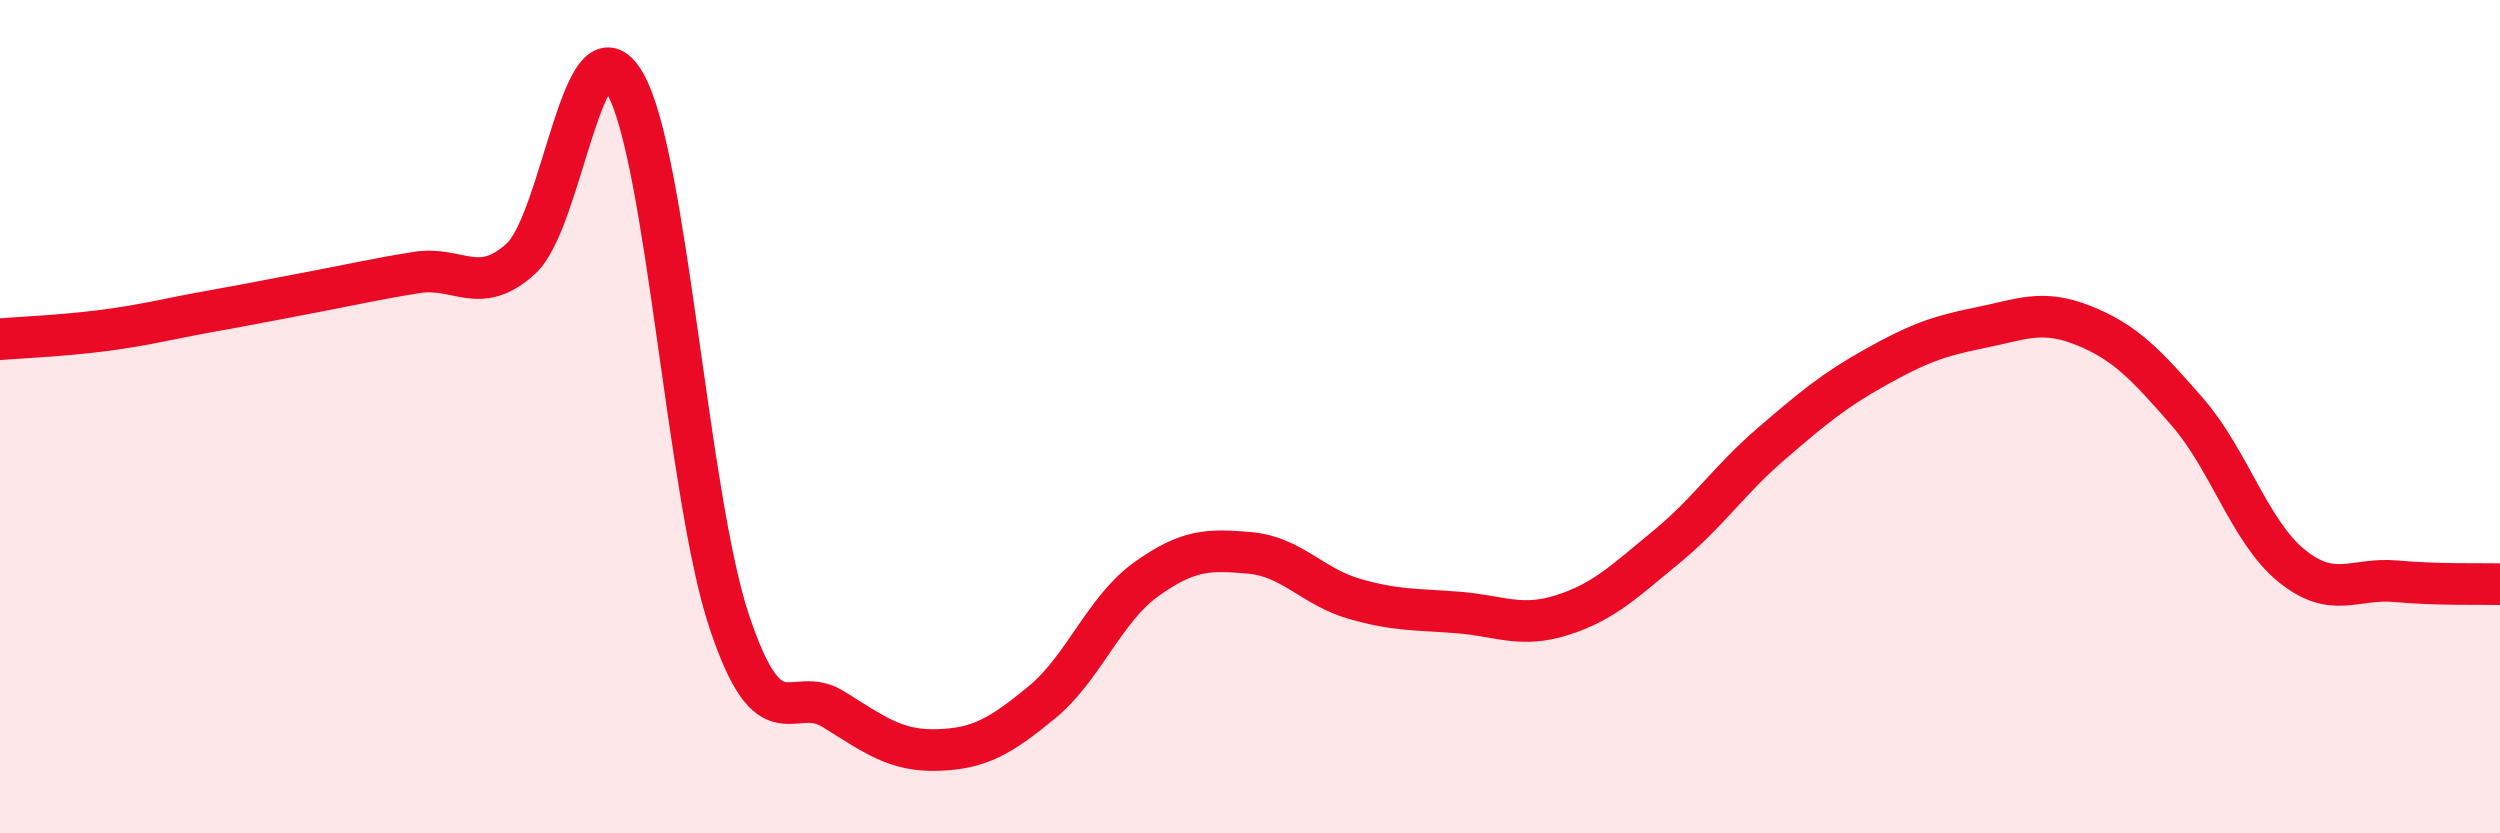
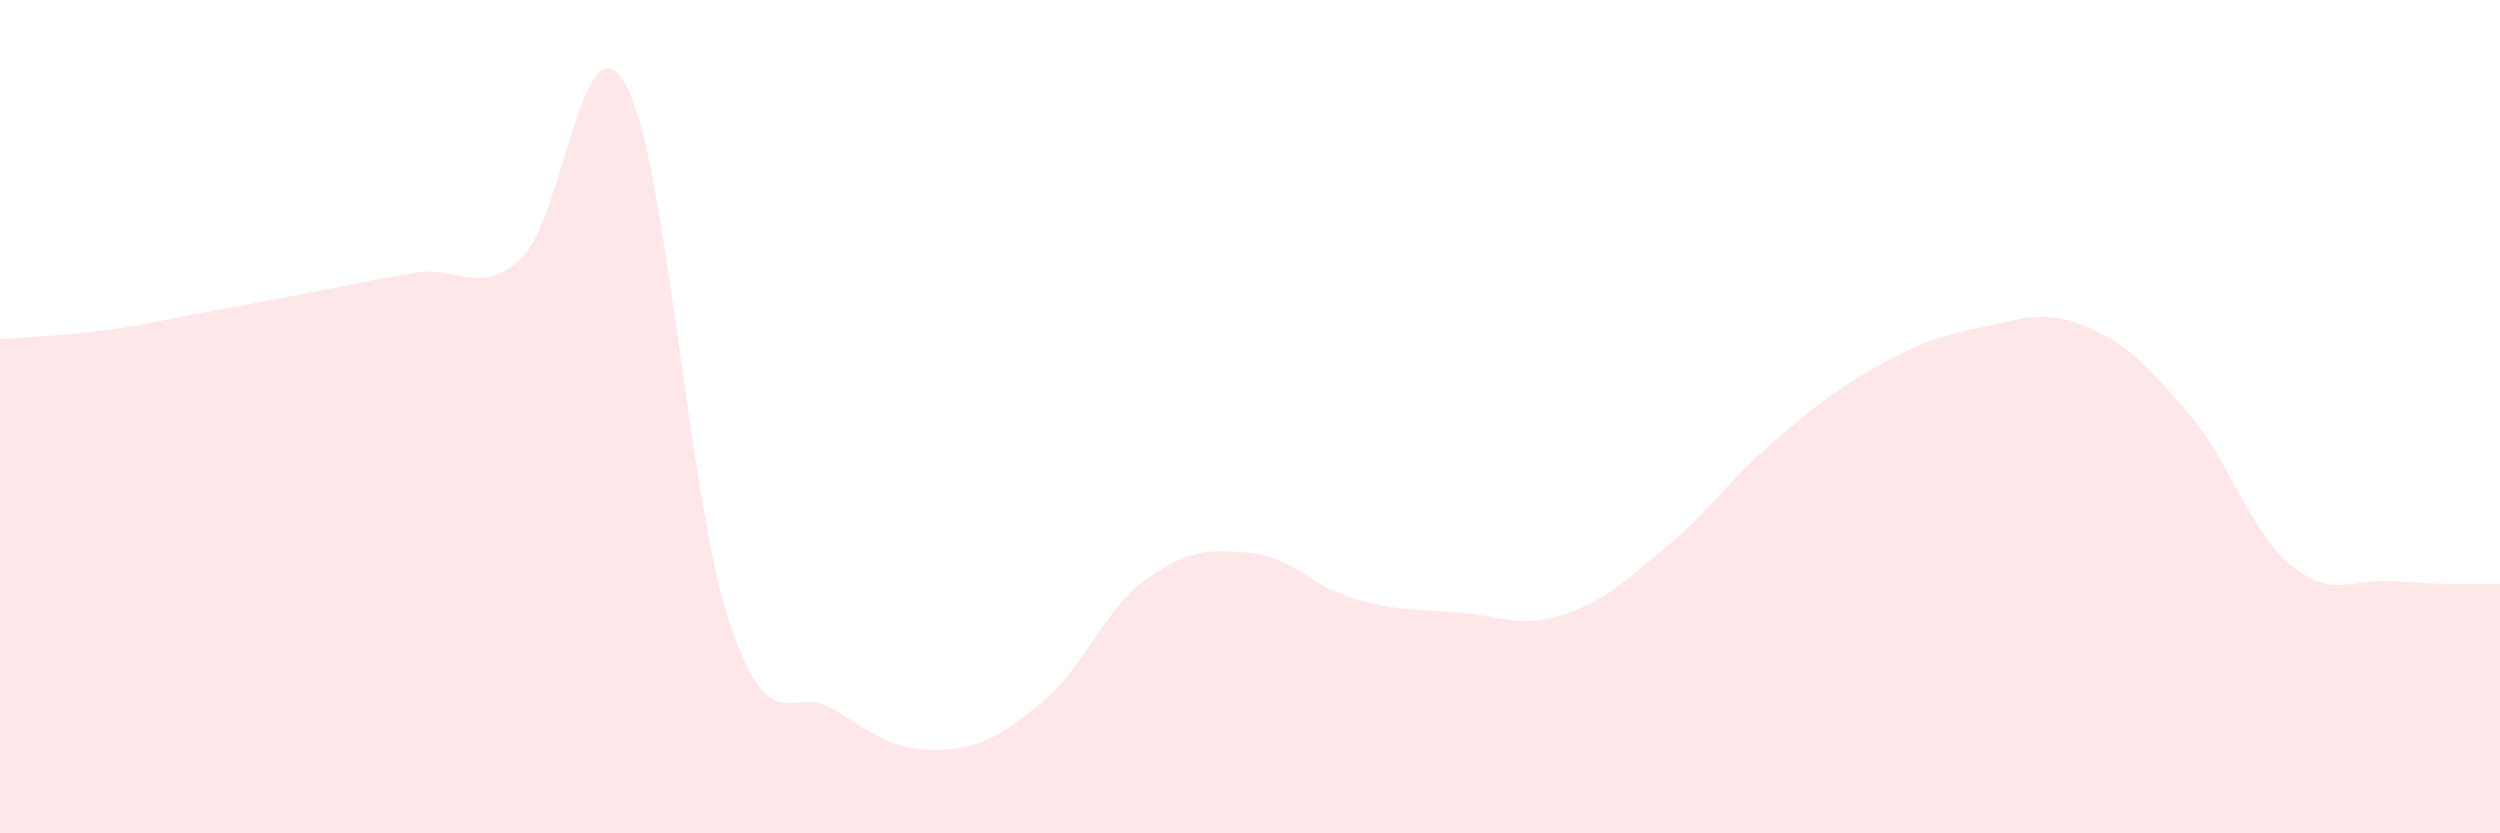
<svg xmlns="http://www.w3.org/2000/svg" width="60" height="20" viewBox="0 0 60 20">
  <path d="M 0,8.14 C 0.5,8.1 1.5,8.06 2.5,7.93 C 3.5,7.8 4,7.66 5,7.48 C 6,7.3 6.5,7.2 7.5,7.01 C 8.5,6.82 9,6.7 10,6.54 C 11,6.38 11.5,7.12 12.5,6.21 C 13.5,5.3 14,0.26 15,2 C 16,3.74 16.5,11.91 17.5,14.91 C 18.5,17.91 19,16.4 20,17.02 C 21,17.64 21.5,18.03 22.5,18 C 23.5,17.97 24,17.68 25,16.86 C 26,16.04 26.5,14.63 27.5,13.91 C 28.5,13.19 29,13.18 30,13.27 C 31,13.36 31.5,14.08 32.5,14.37 C 33.5,14.66 34,14.62 35,14.7 C 36,14.78 36.5,15.08 37.5,14.76 C 38.5,14.44 39,13.94 40,13.12 C 41,12.3 41.5,11.52 42.5,10.66 C 43.5,9.8 44,9.38 45,8.82 C 46,8.26 46.5,8.07 47.5,7.87 C 48.5,7.67 49,7.41 50,7.81 C 51,8.21 51.5,8.74 52.5,9.89 C 53.5,11.04 54,12.77 55,13.58 C 56,14.39 56.5,13.86 57.5,13.95 C 58.5,14.04 59.5,14.01 60,14.02L60 20L0 20Z" fill="#EB0A25" opacity="0.1" stroke-linecap="round" stroke-linejoin="round" />
-   <path d="M 0,8.14 C 0.5,8.1 1.5,8.06 2.5,7.93 C 3.5,7.8 4,7.66 5,7.48 C 6,7.3 6.5,7.2 7.5,7.01 C 8.5,6.82 9,6.7 10,6.54 C 11,6.38 11.5,7.12 12.5,6.21 C 13.5,5.3 14,0.26 15,2 C 16,3.74 16.5,11.91 17.5,14.91 C 18.5,17.91 19,16.4 20,17.02 C 21,17.64 21.5,18.03 22.5,18 C 23.5,17.97 24,17.68 25,16.86 C 26,16.04 26.5,14.63 27.5,13.91 C 28.5,13.19 29,13.18 30,13.27 C 31,13.36 31.5,14.08 32.5,14.37 C 33.5,14.66 34,14.62 35,14.7 C 36,14.78 36.5,15.08 37.5,14.76 C 38.5,14.44 39,13.94 40,13.12 C 41,12.3 41.5,11.52 42.5,10.66 C 43.5,9.8 44,9.38 45,8.82 C 46,8.26 46.5,8.07 47.5,7.87 C 48.5,7.67 49,7.41 50,7.81 C 51,8.21 51.5,8.74 52.5,9.89 C 53.5,11.04 54,12.77 55,13.58 C 56,14.39 56.5,13.86 57.5,13.95 C 58.5,14.04 59.5,14.01 60,14.02" stroke="#EB0A25" stroke-width="1" fill="none" stroke-linecap="round" stroke-linejoin="round" />
</svg>